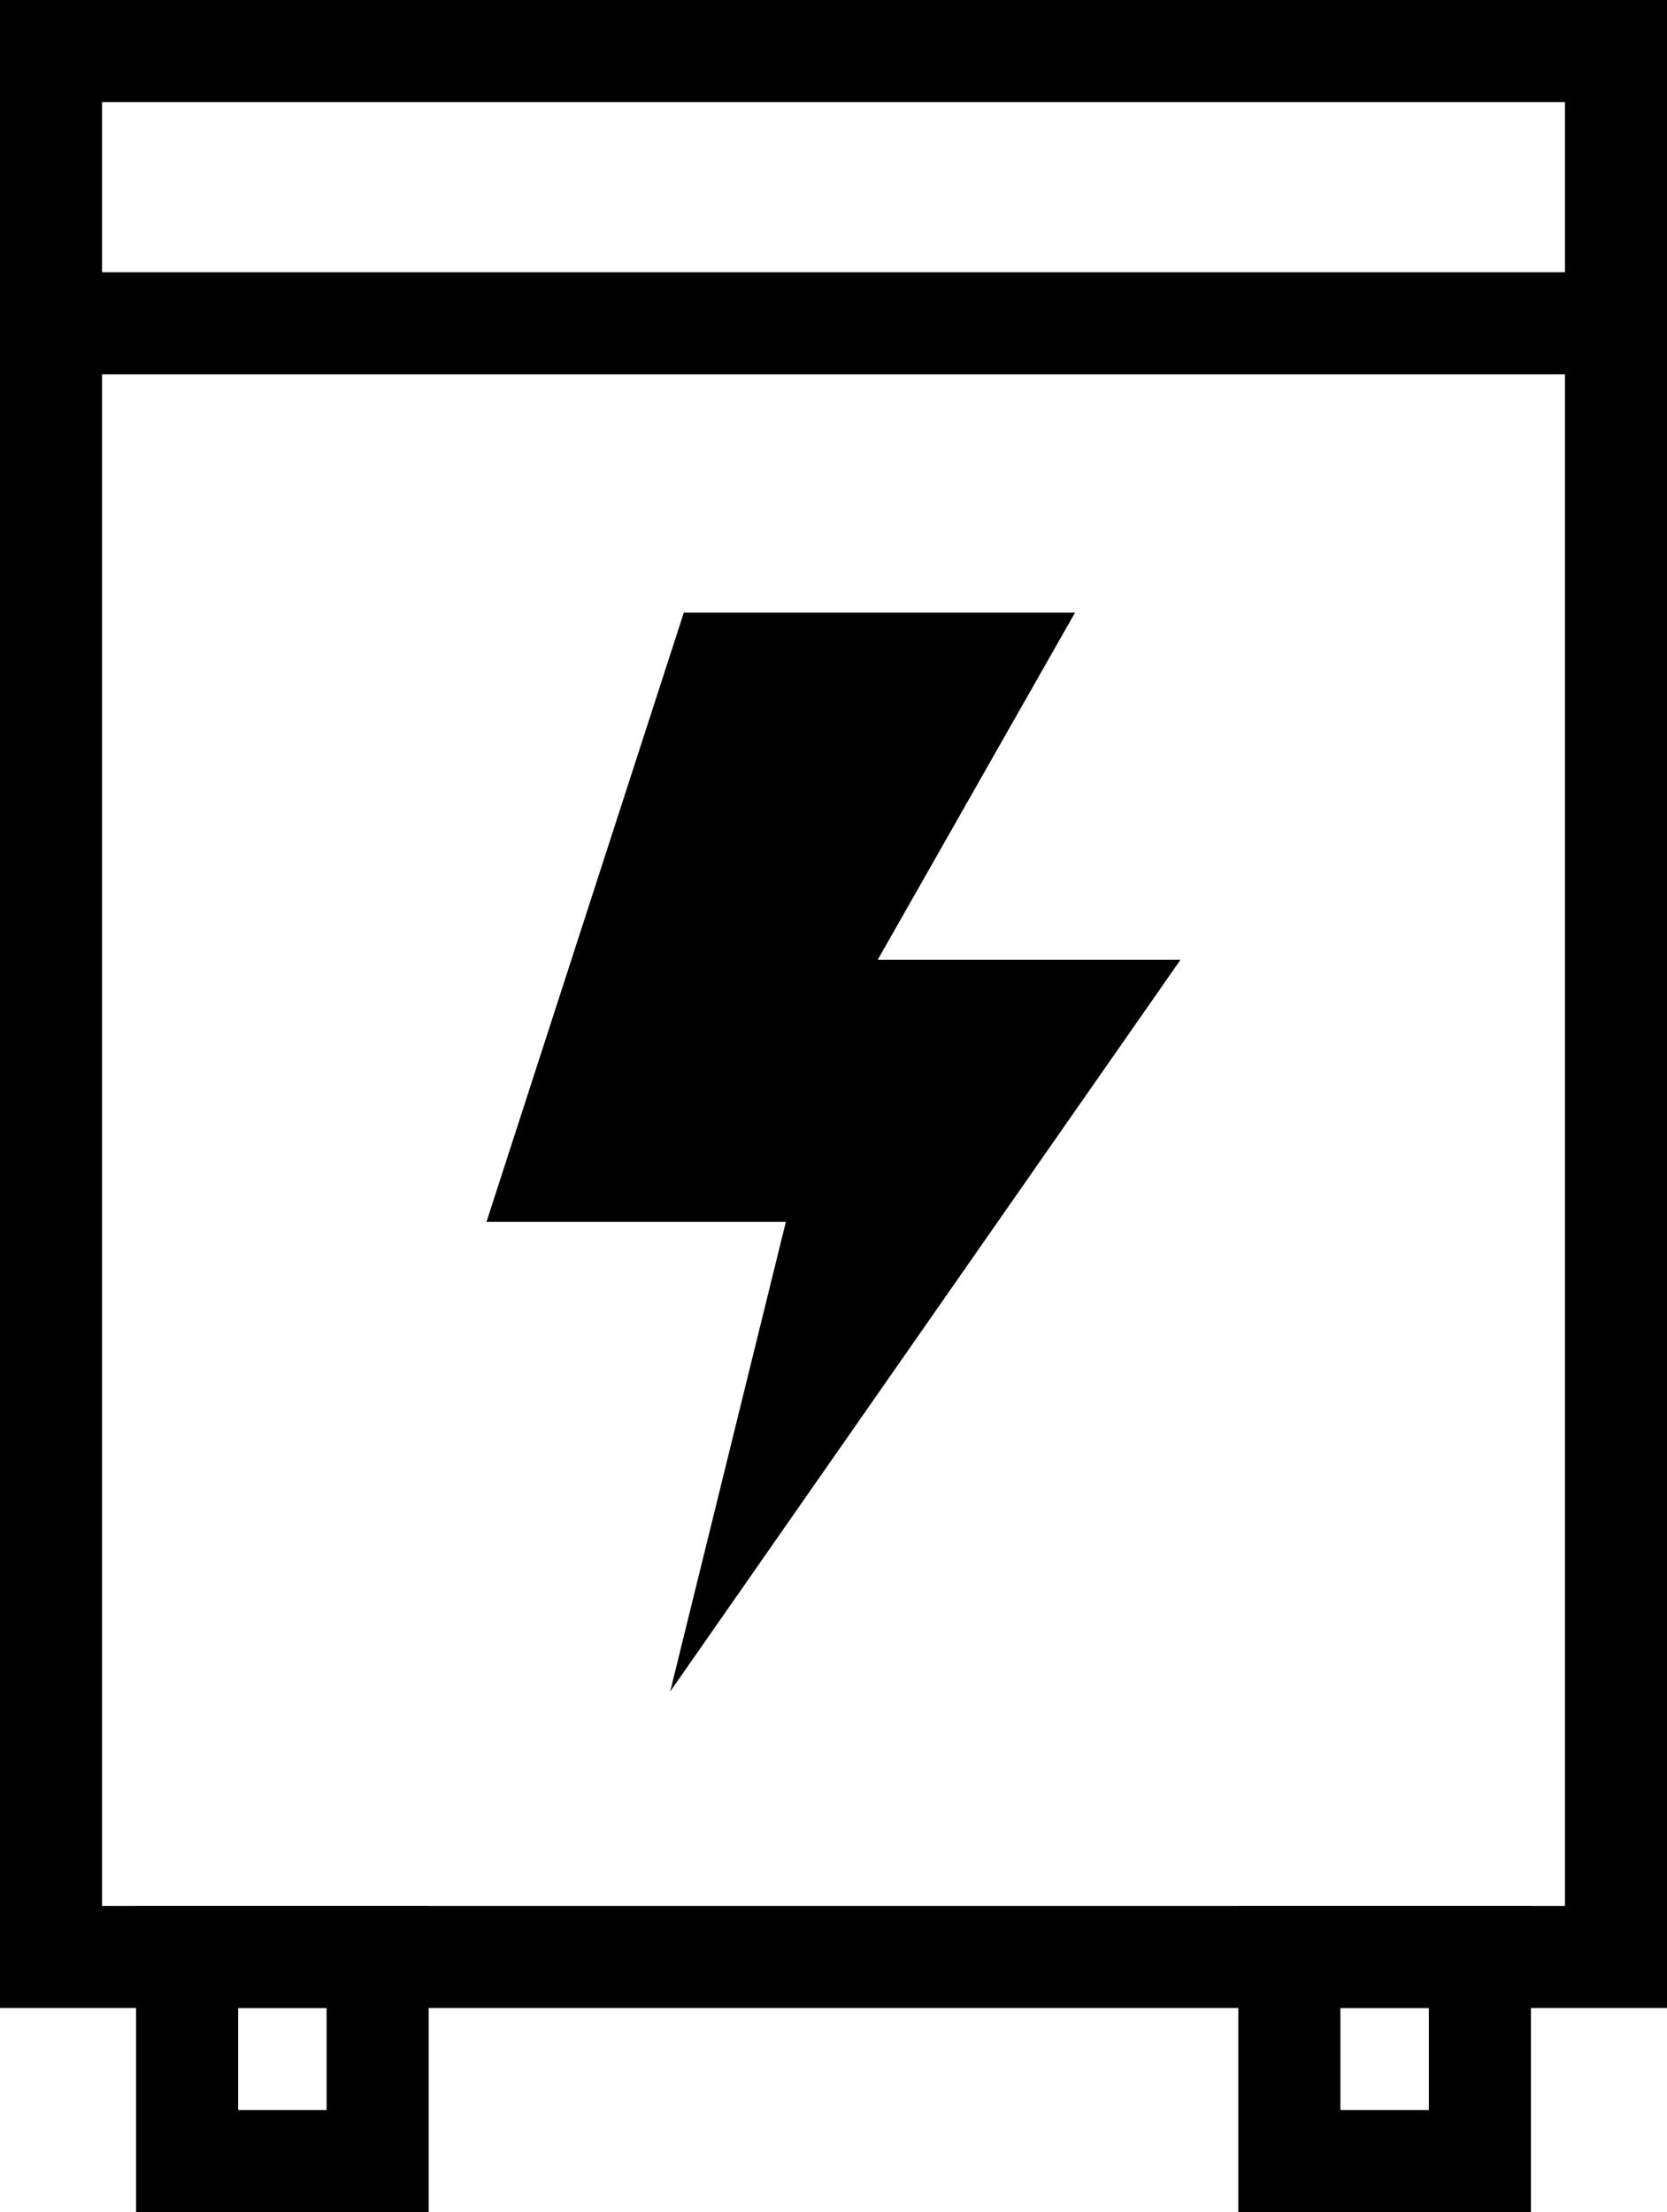
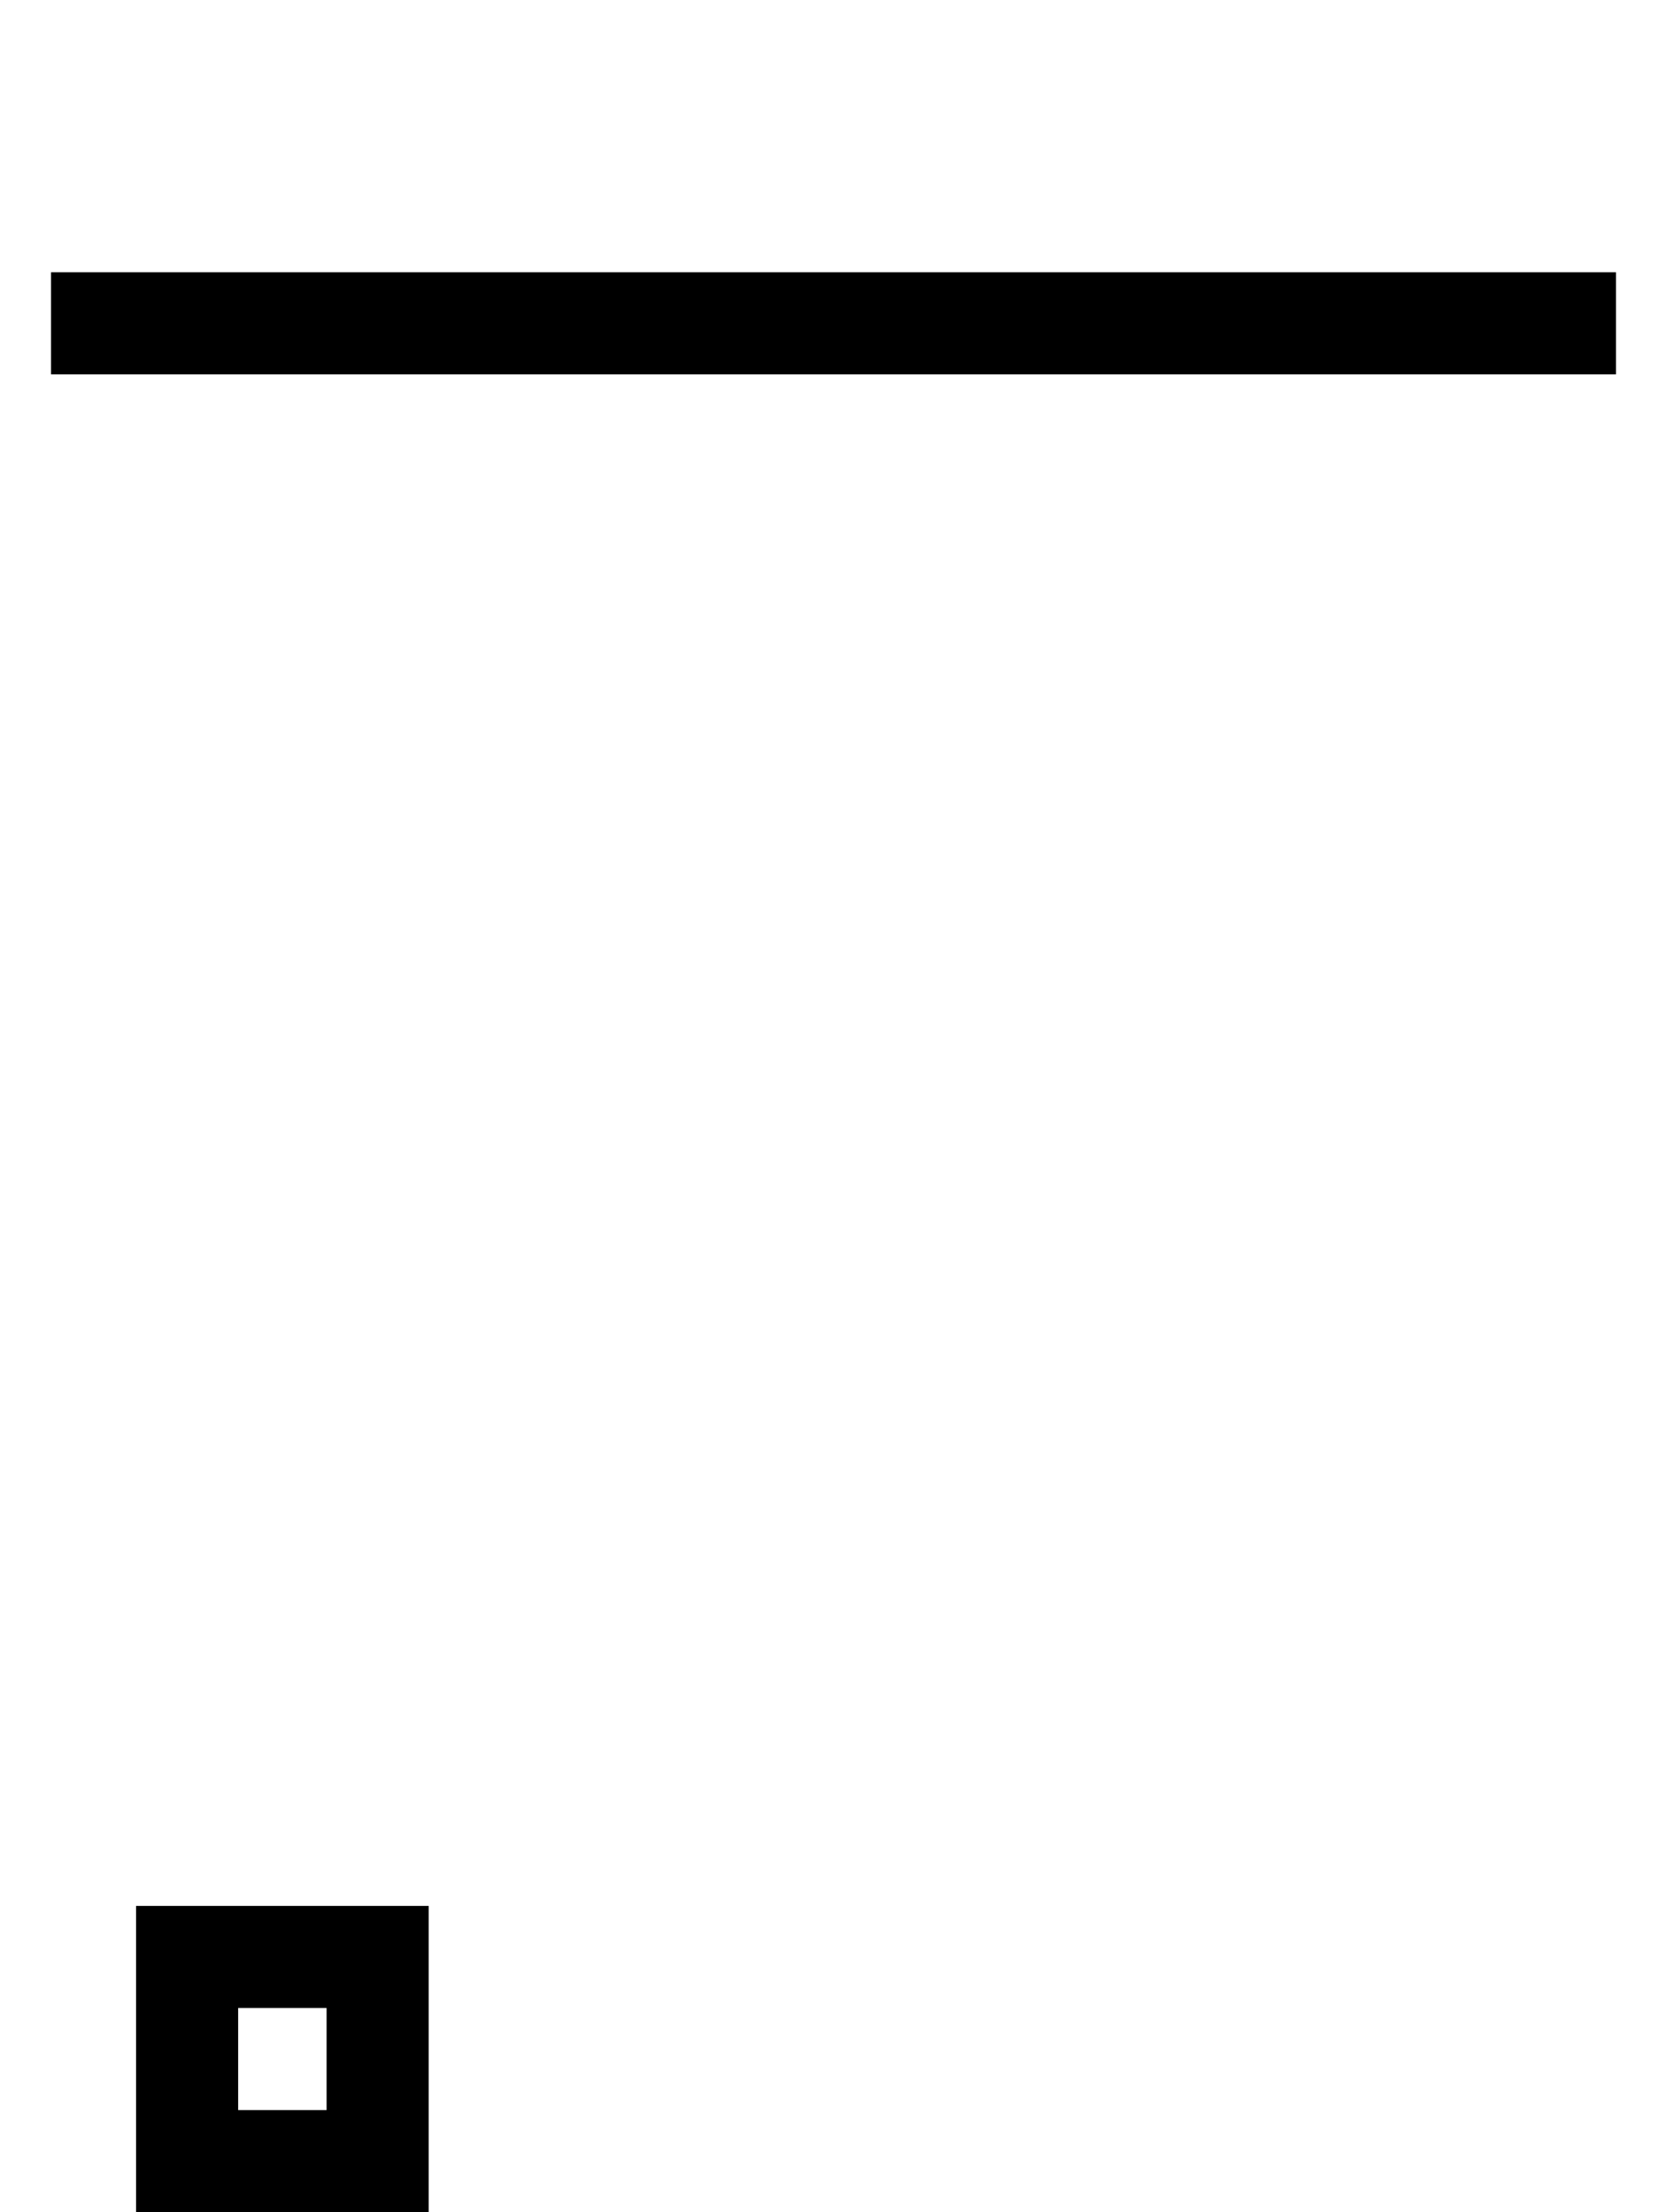
<svg xmlns="http://www.w3.org/2000/svg" version="1.1" id="デザイン" x="0px" y="0px" viewBox="0 0 49 65" style="enable-background:new 0 0 49 65;" xml:space="preserve">
  <style type="text/css">
	.st0{fill:none;stroke:#000000;stroke-width:3;stroke-miterlimit:10;}
</style>
  <g>
-     <rect x="1.5" y="1.5" class="st0" width="46" height="56" />
    <rect x="5.5" y="57.5" class="st0" width="5.6" height="6" />
-     <rect x="37.9" y="57.5" class="st0" width="5.6" height="6" />
    <line class="st0" x1="1.5" y1="9.5" x2="47.5" y2="9.5" />
-     <polygon points="20.1,18 31.6,18 25.8,28.2 34.7,28.2 19.7,49.7 23.1,35.9 14.3,35.9  " />
  </g>
</svg>